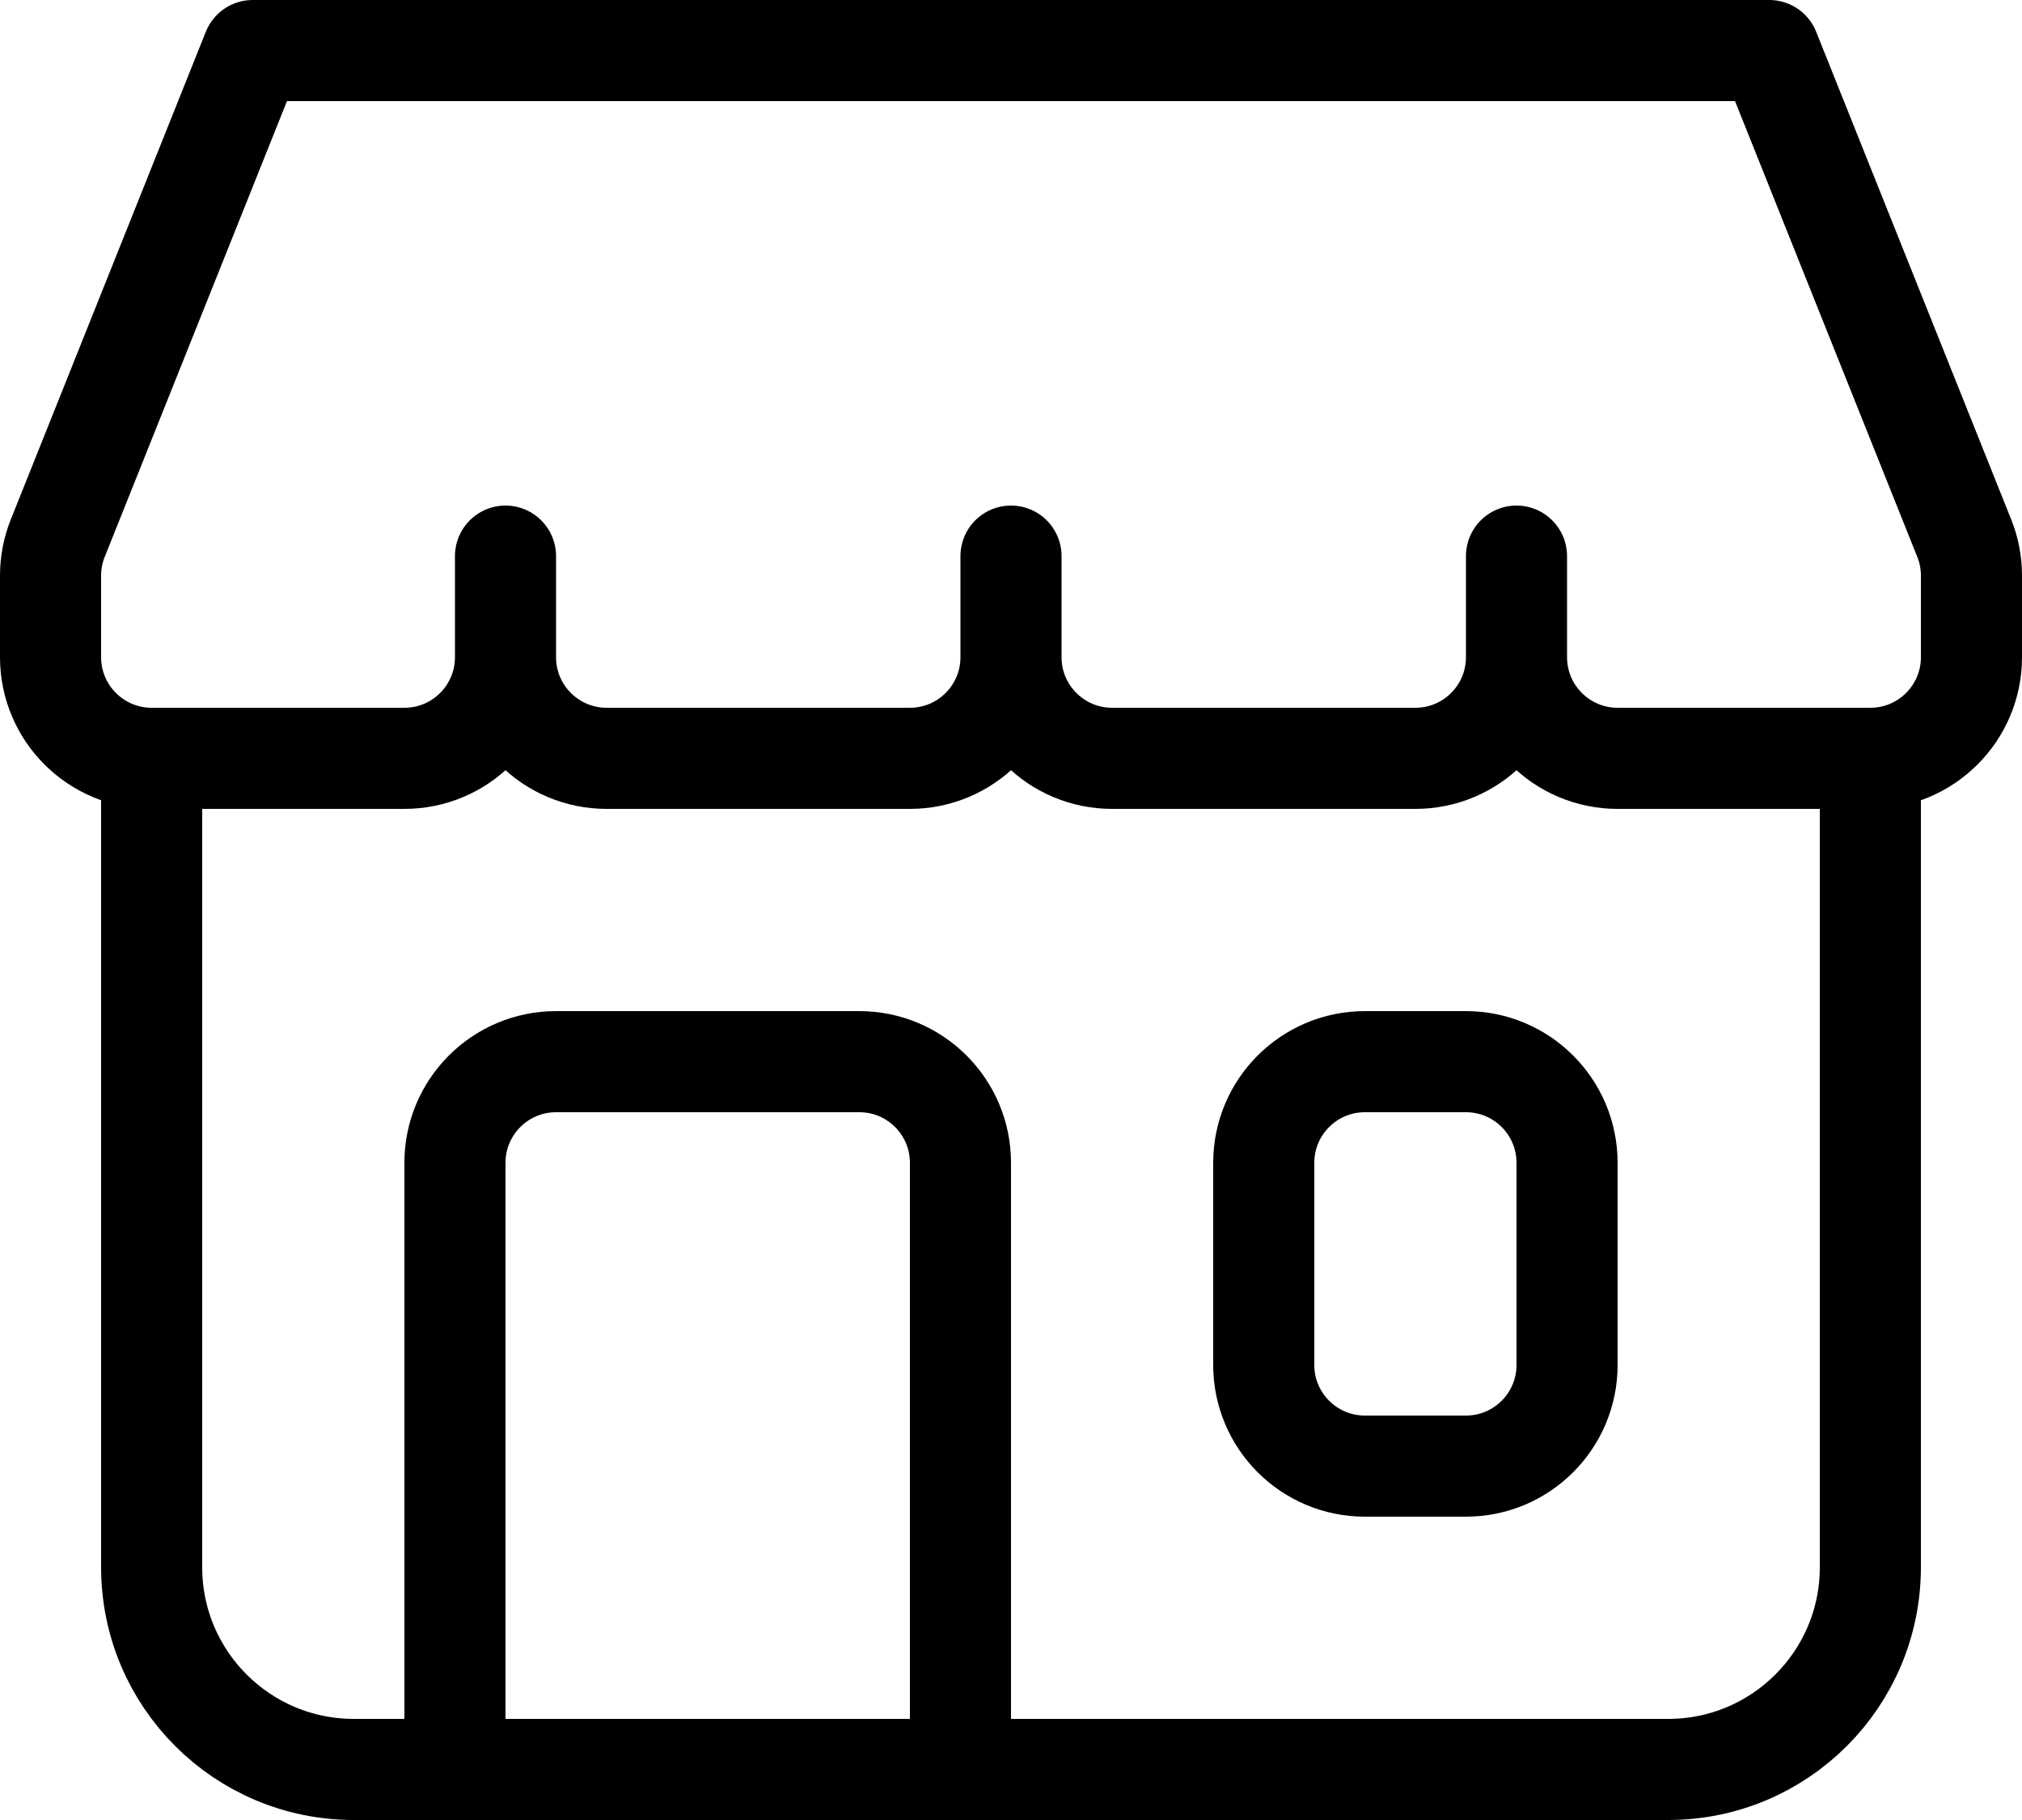
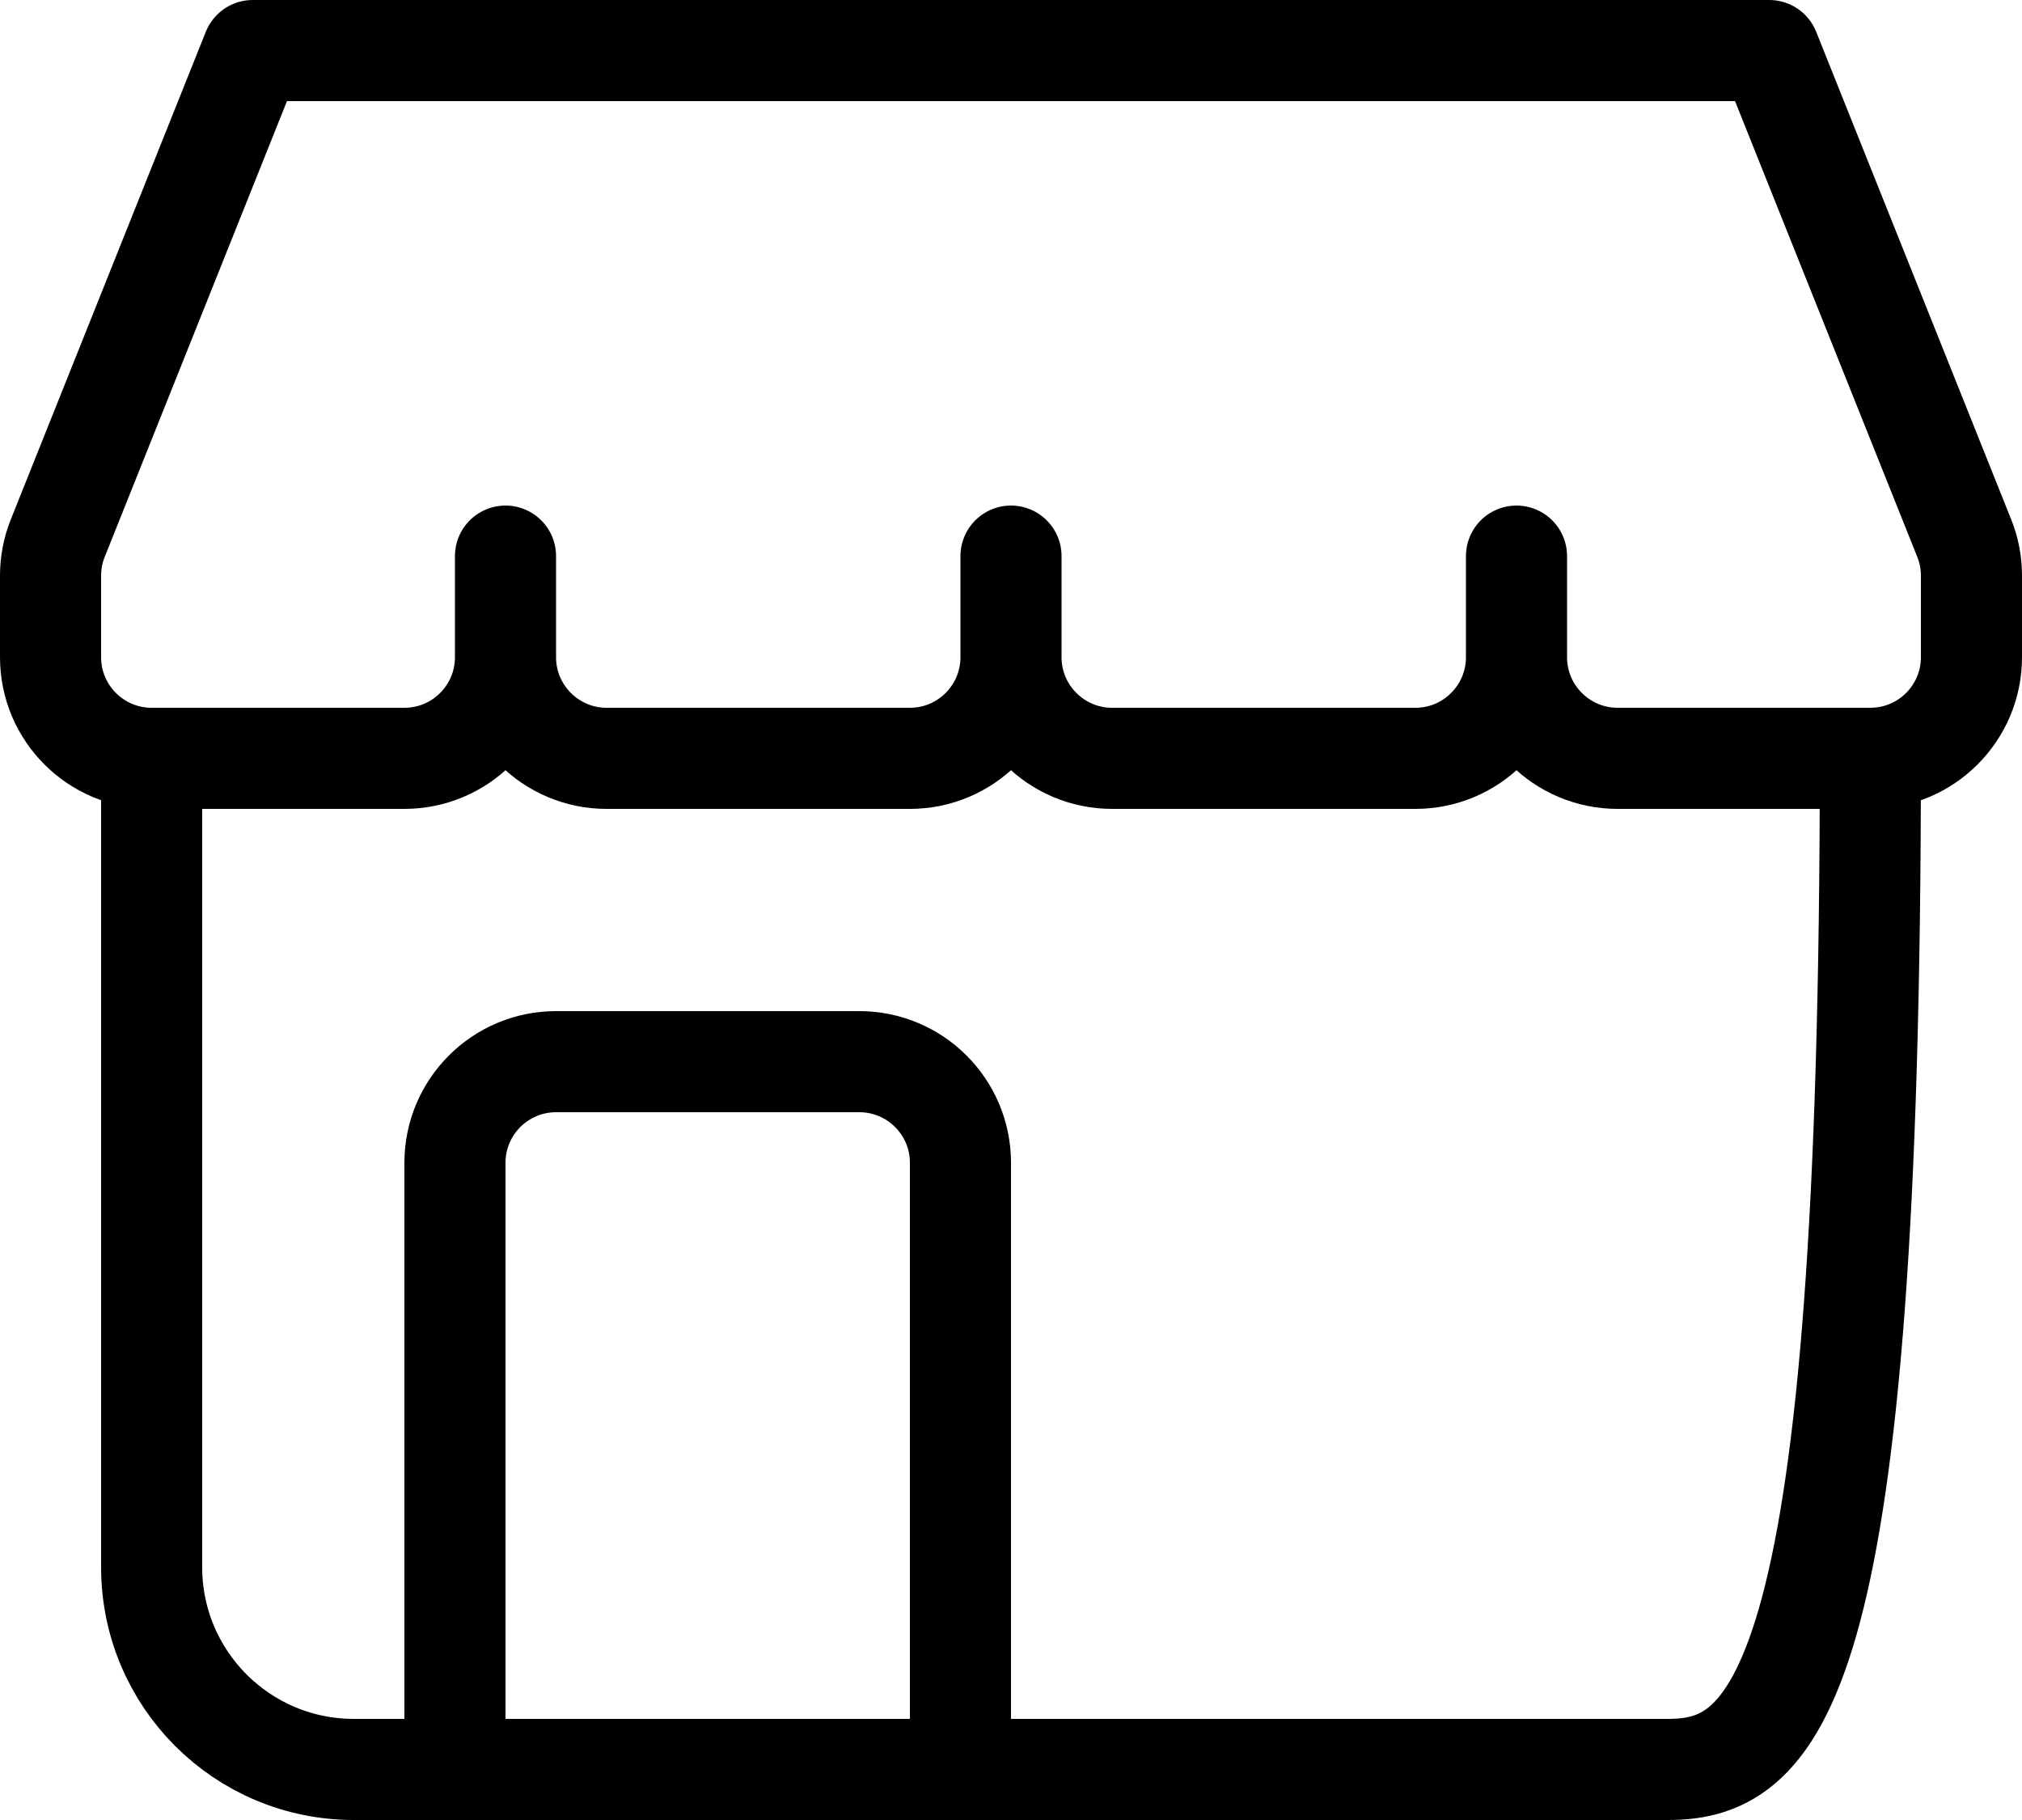
<svg xmlns="http://www.w3.org/2000/svg" width="20px" height="18px" viewBox="0 0 20 18" version="1.1">
  <title>7CC1BC4C-BD4E-4905-A9D7-484B318DAA2A</title>
  <desc>Created with sketchtool.</desc>
  <g id="Desktop" stroke="none" stroke-width="1" fill="none" fill-rule="evenodd" stroke-linecap="round" stroke-linejoin="round">
    <g id="landing" transform="translate(-922, -1707)" stroke="#000000">
      <g id="the-purpose-behind" transform="translate(216, 1328)">
        <g id="interfaces" transform="translate(432, 104)">
          <g id="profile" transform="translate(256, 0)">
            <g id="icon/finance/store" transform="translate(16, 272)">
              <path d="M4.5,3.5 L19.5,3.5 L21.428,8.321 C21.476,8.439 21.5,8.565 21.5,8.693 L21.5,9.5 C21.5,10.052 21.052,10.5 20.5,10.5 L18,10.5 C17.448,10.5 17,10.052 17,9.5 L17,8.5 L17,9.5 C17,10.052 16.552,10.5 16,10.5 L13,10.5 C12.448,10.5 12,10.052 12,9.5 L12,8.5 L12,9.5 C12,10.052 11.552,10.5 11,10.5 L8,10.5 C7.448,10.5 7,10.052 7,9.5 L7,8.5 L7,9.5 C7,10.052 6.552,10.5 6,10.5 L3.5,10.5 C2.948,10.5 2.5,10.052 2.5,9.5 L2.5,8.693 C2.5,8.565 2.524,8.439 2.572,8.321 L4.5,3.5 Z" id="Path-519" />
-               <path d="M20.5,10.5 L20.5,18.5 C20.5,19.605 19.605,20.5 18.5,20.5 L5.5,20.5 C4.395,20.5 3.5,19.605 3.5,18.5 L3.5,10.5" id="Path-520" />
+               <path d="M20.5,10.5 C20.5,19.605 19.605,20.5 18.5,20.5 L5.5,20.5 C4.395,20.5 3.5,19.605 3.5,18.5 L3.5,10.5" id="Path-520" />
              <path d="M6.5,20.5 L6.5,14.5 C6.5,13.948 6.948,13.5 7.5,13.5 L10.5,13.5 C11.052,13.5 11.5,13.948 11.5,14.5 L11.5,20.5" id="Path-521" />
-               <path d="M14.5,14.5 C14.5,13.948 14.948,13.5 15.5,13.5 L16.5,13.5 C17.052,13.5 17.5,13.948 17.5,14.5 L17.5,16.5 C17.5,17.052 17.052,17.5 16.5,17.5 L15.5,17.5 C14.948,17.5 14.5,17.052 14.5,16.5 L14.5,14.5 Z" id="Path-522" />
            </g>
          </g>
        </g>
      </g>
    </g>
  </g>
</svg>